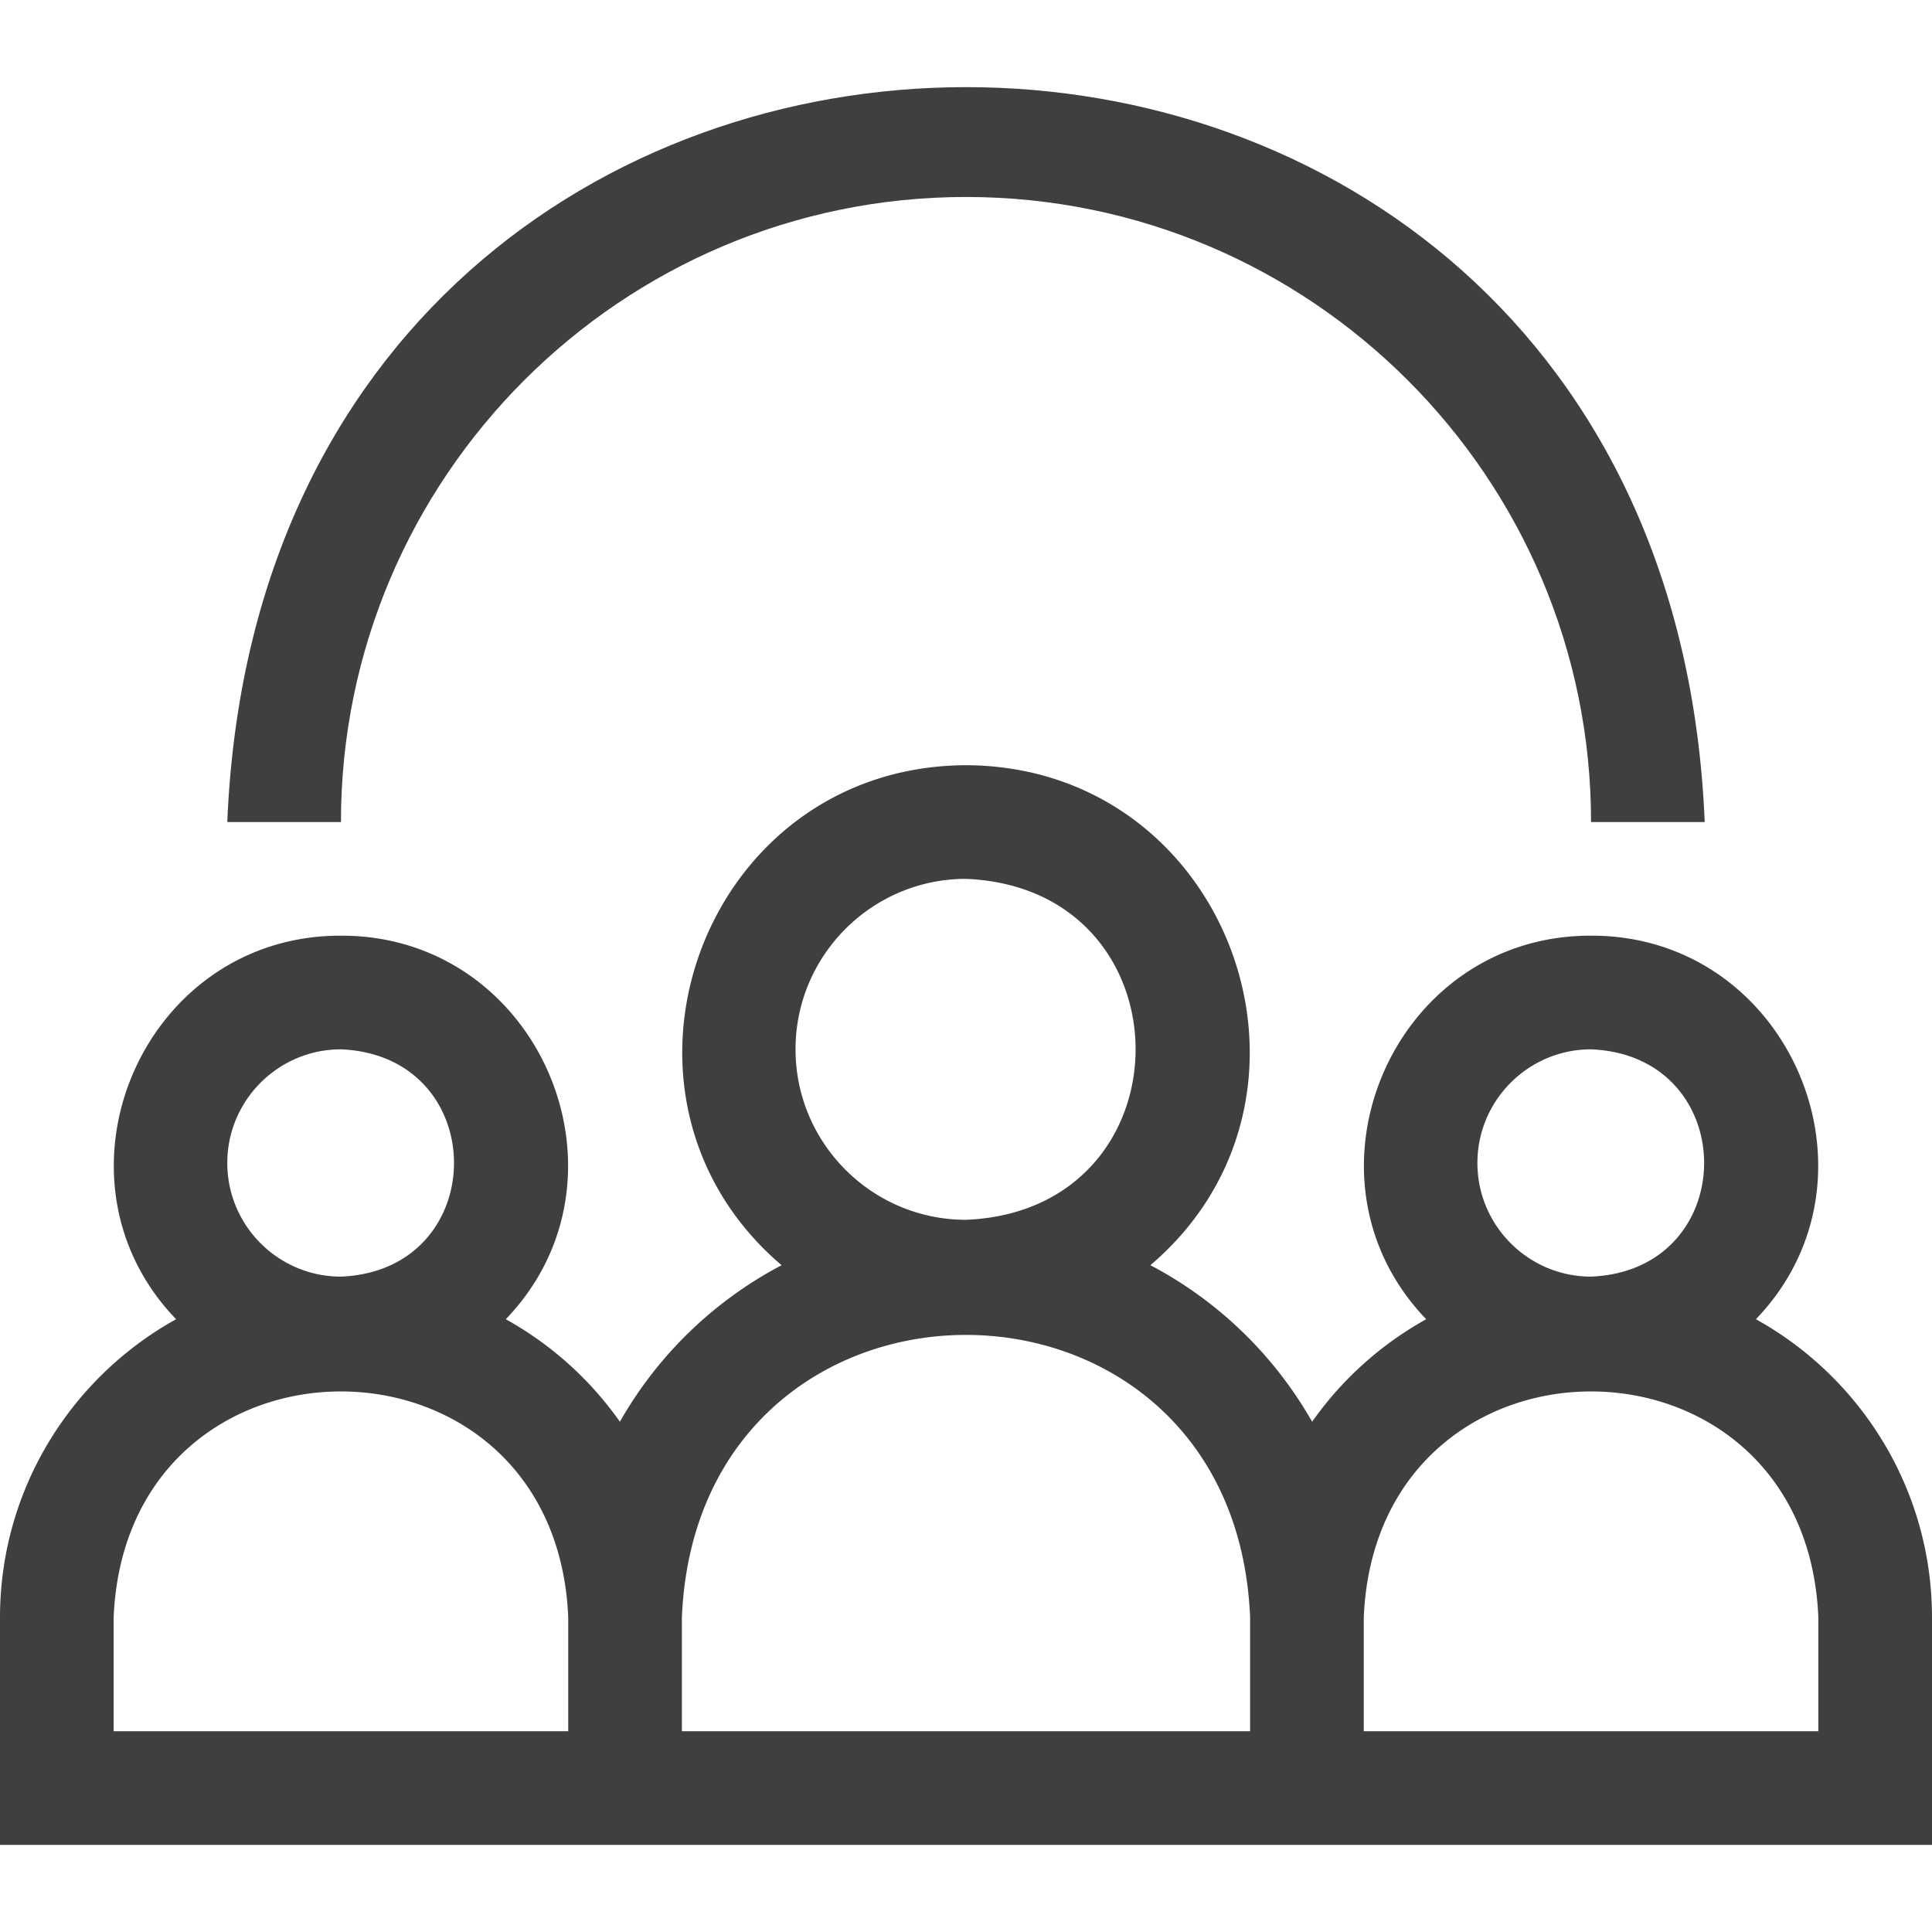
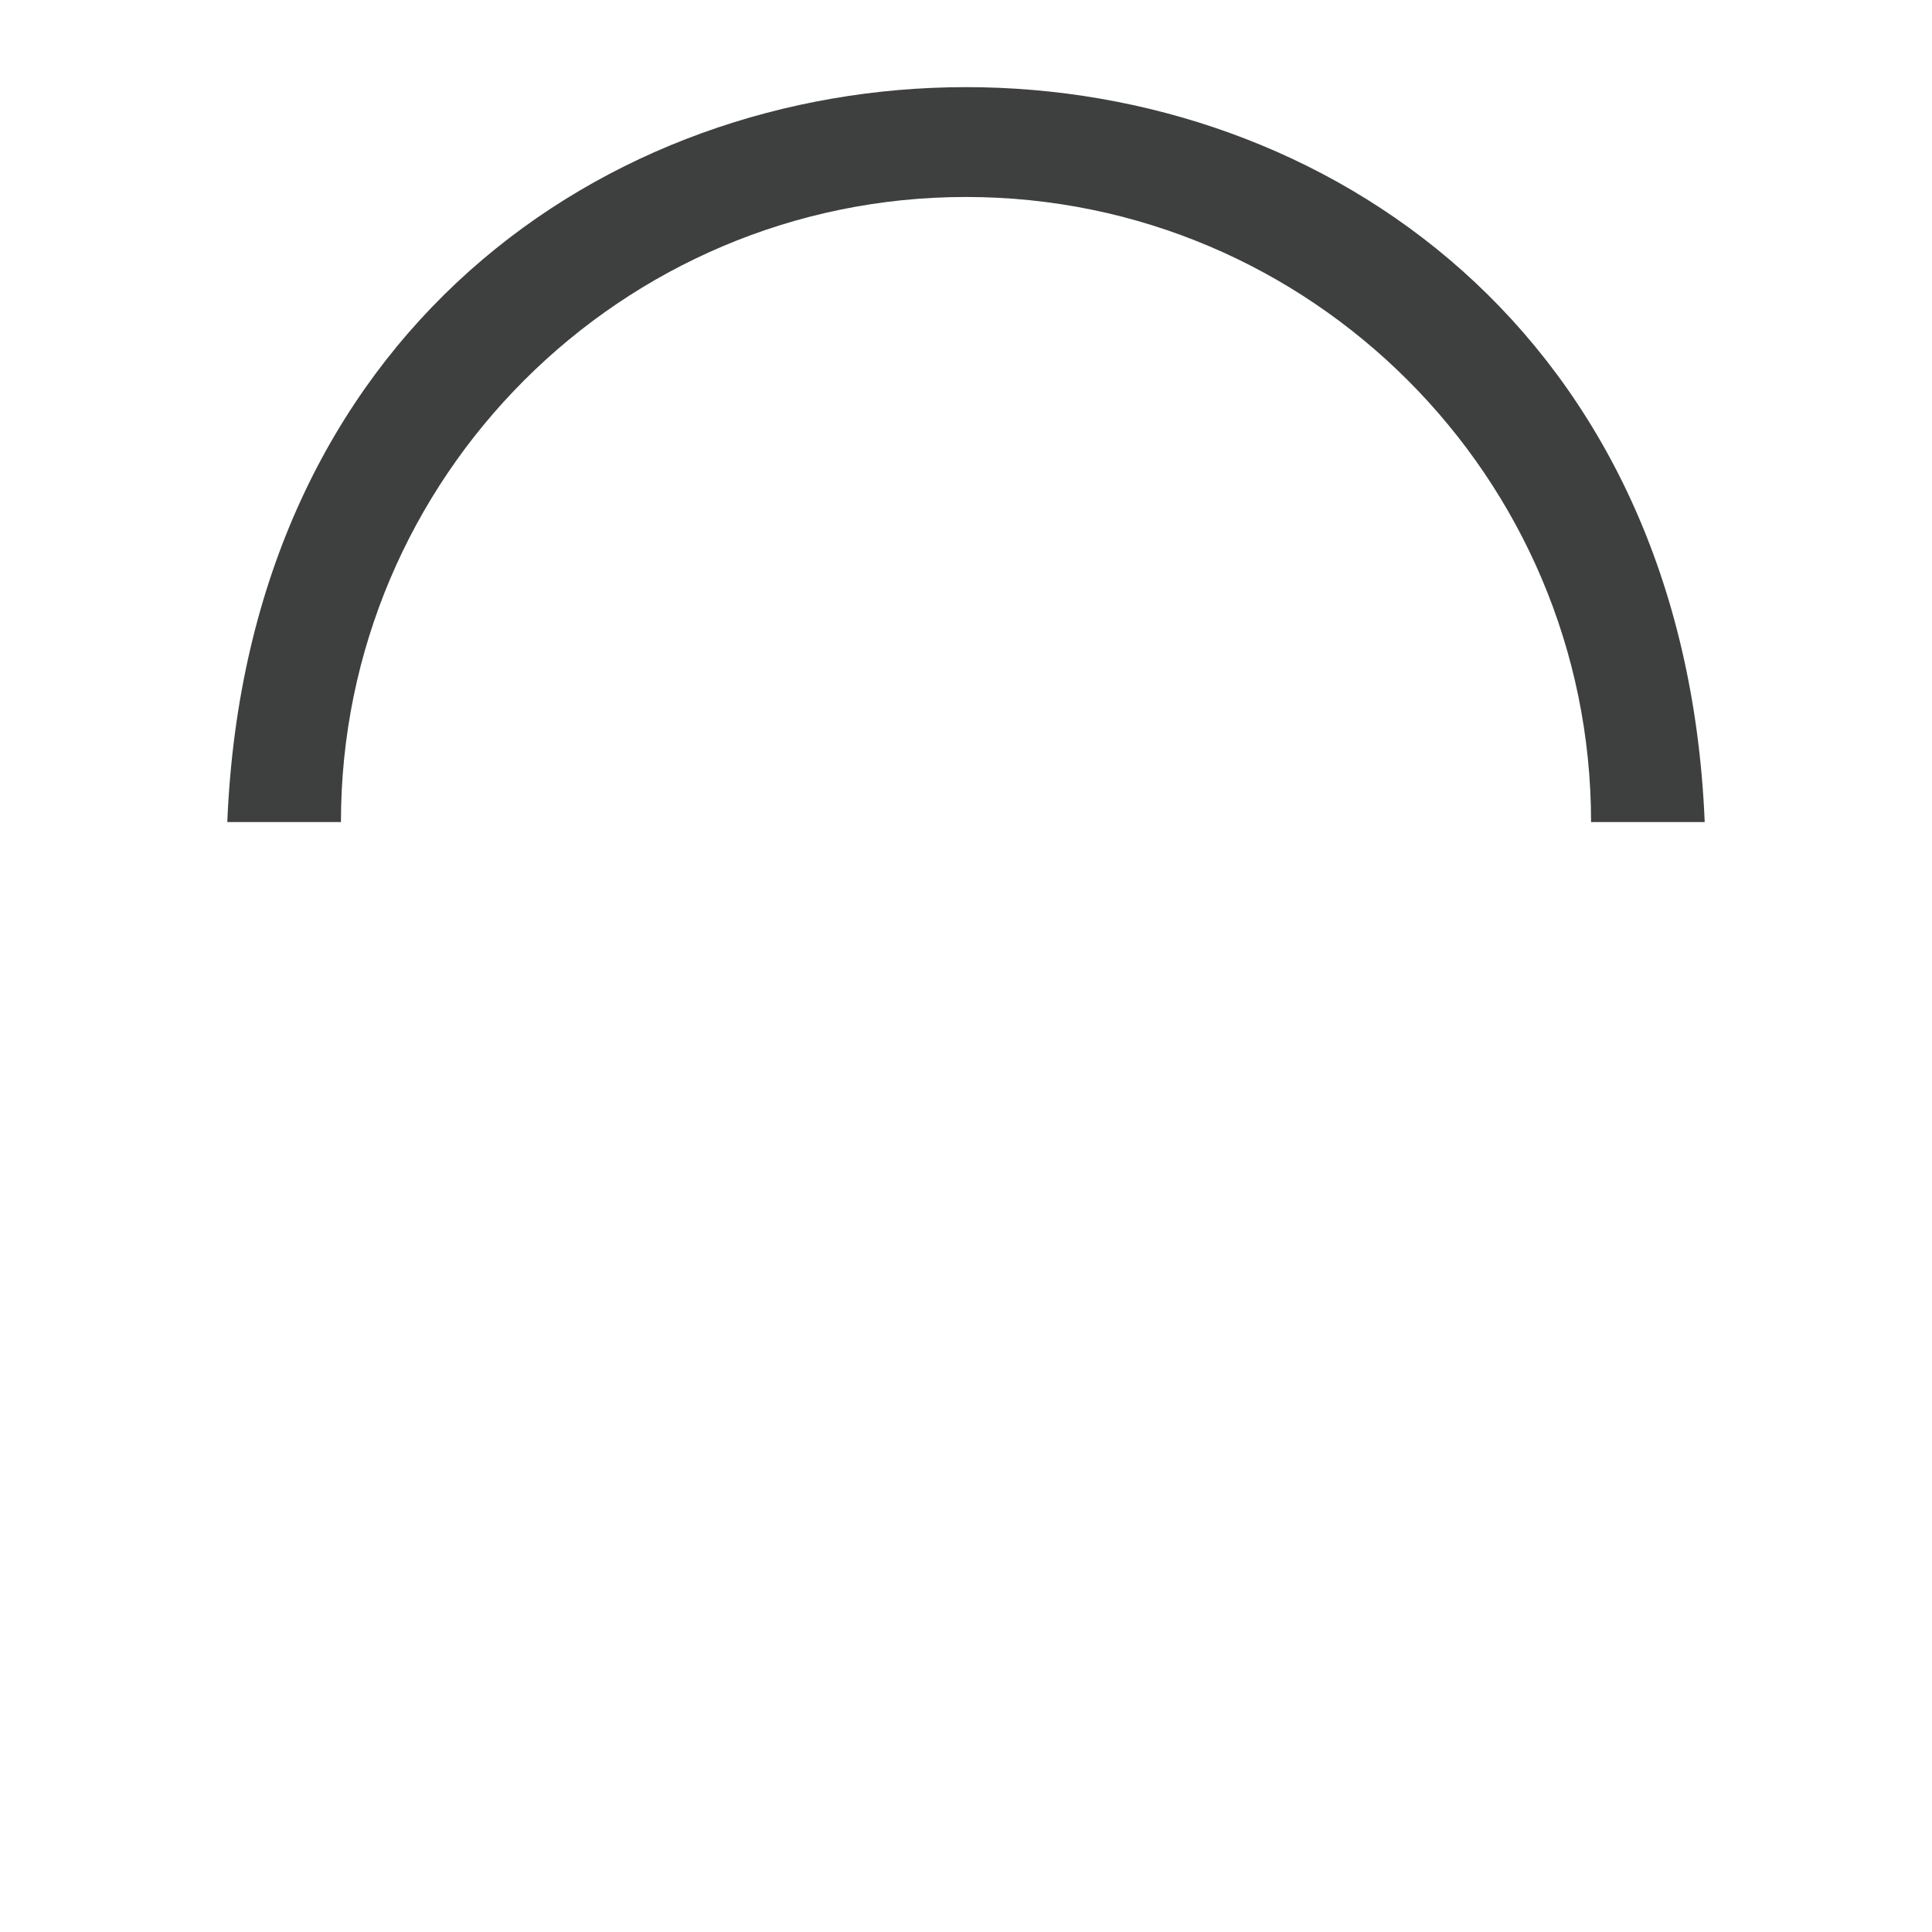
<svg xmlns="http://www.w3.org/2000/svg" version="1.1" width="512" height="512" x="0" y="0" viewBox="0 0 510 510" style="enable-background:new 0 0 512 512" xml:space="preserve" class="">
  <g>
    <path d="M255 51.997c90.981 0 165 74.019 165 165h30c-10.742-258.758-379.355-258.558-390 0h30c0-90.982 74.019-165 165-165z" fill="#3e3f3f" opacity="1" data-original="#000000" class="" />
-     <path d="M463.516 348.24c36.024-37.438 8.977-101.394-43.516-101.243-52.491-.152-79.541 63.815-43.515 101.243a90.678 90.678 0 0 0-30.117 27.066 105.75 105.75 0 0 0-42.69-41.321c52.459-44.716 21.084-131.719-48.678-131.988-69.763.27-101.134 87.285-48.676 131.988a105.75 105.75 0 0 0-42.69 41.321 90.656 90.656 0 0 0-30.117-27.066c36.024-37.438 8.977-101.394-43.516-101.243-52.491-.152-79.541 63.815-43.515 101.243C18.79 363.603 0 393.145 0 426.997v60h510v-60c0-33.852-18.79-63.394-46.484-78.757zM390 306.997c0-16.542 13.458-30 30-30 39.799 1.648 39.788 58.358 0 60-16.542 0-30-13.458-30-30zm-180-30c0-24.813 20.186-45 45-45 59.699 2.471 59.681 87.538 0 90-24.814 0-45-20.187-45-45zm-150 30c0-16.542 13.458-30 30-30 39.799 1.648 39.787 58.358 0 60-16.542 0-30-13.458-30-30zm90 150H30v-30c3.305-79.618 116.724-79.556 120 0zm180 0H180v-30c4.131-99.522 145.906-99.445 150 0zm150 0H360v-30c3.305-79.618 116.724-79.556 120 0z" fill="#3e3f3f" opacity="1" data-original="#000000" class="" />
  </g>
</svg>